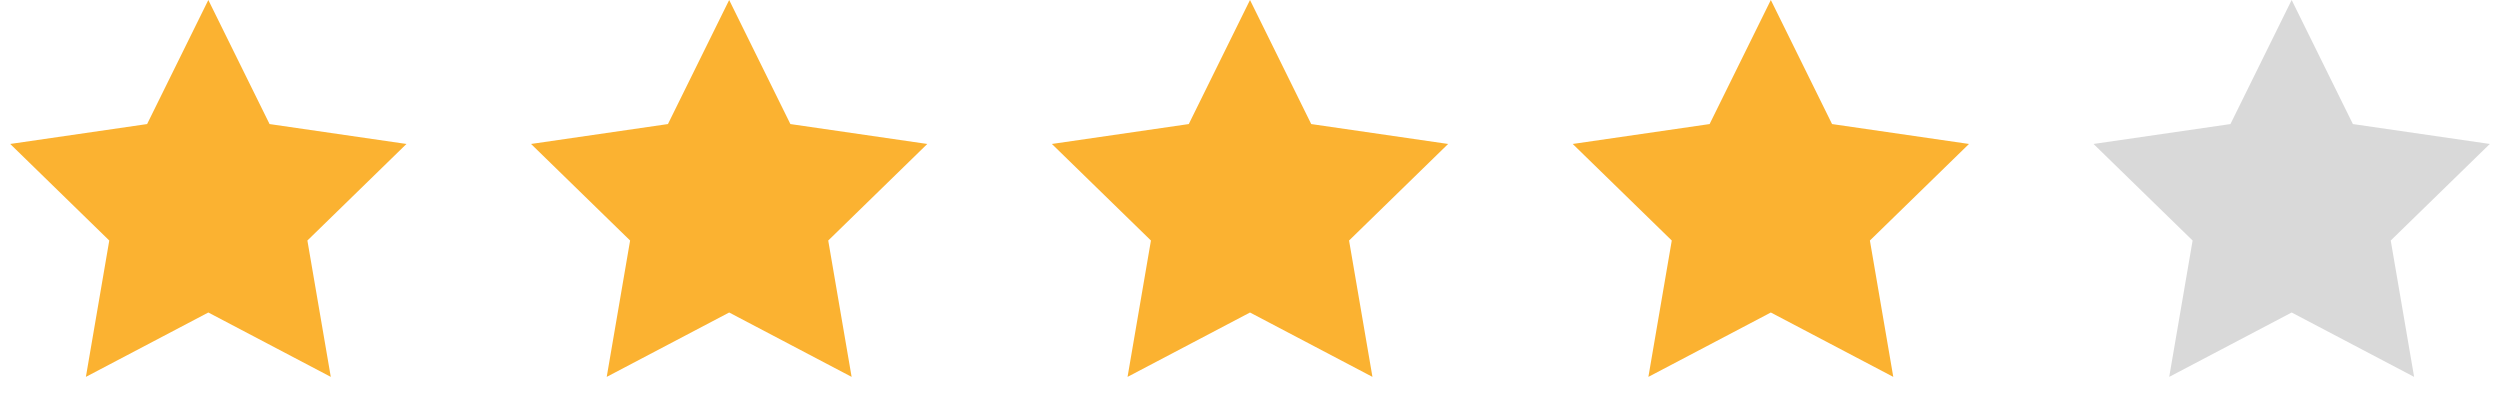
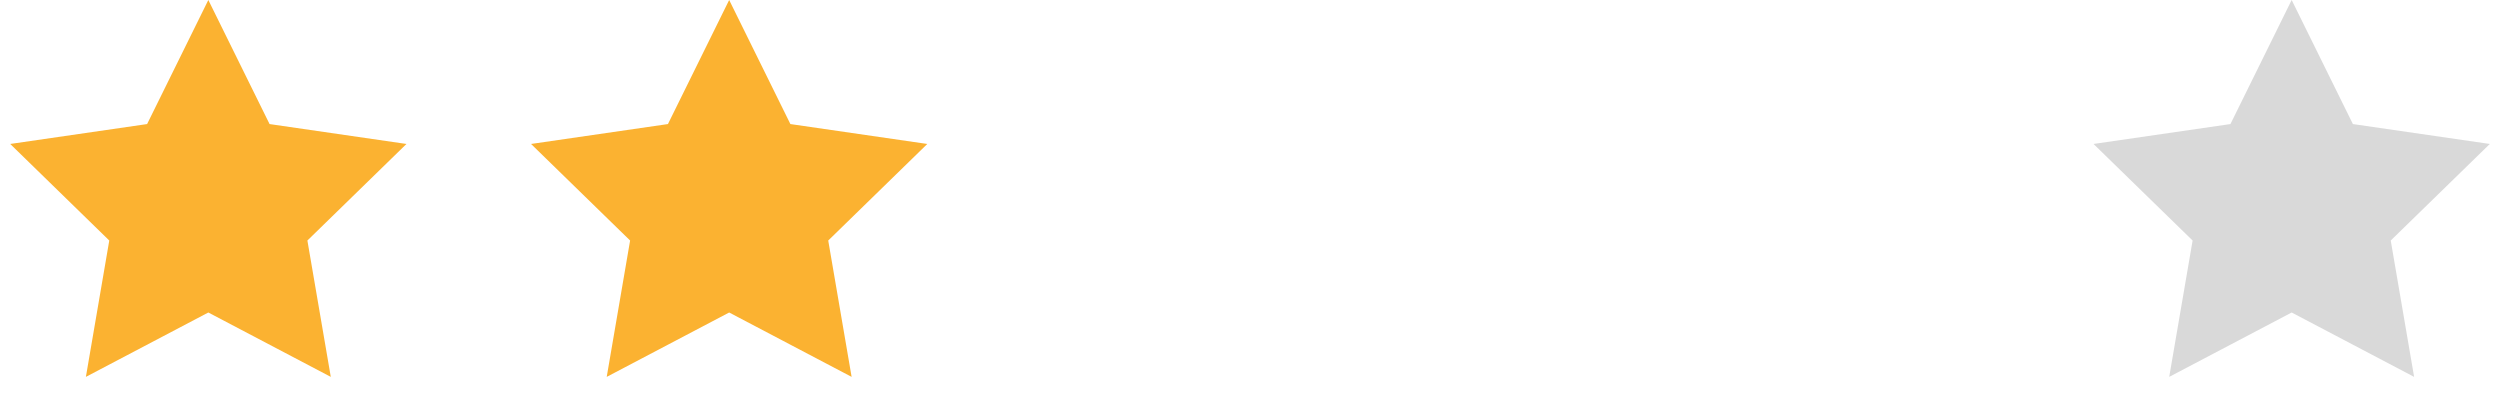
<svg xmlns="http://www.w3.org/2000/svg" width="96" height="16" viewBox="0 0 96 16" fill="none">
  <path d="M8 0L10.351 4.764L15.608 5.528L11.804 9.236L12.702 14.472L8 12L3.298 14.472L4.196 9.236L0.392 5.528L5.649 4.764L8 0Z" fill="#FBB231" />
  <path d="M28 0L30.351 4.764L35.608 5.528L31.804 9.236L32.702 14.472L28 12L23.298 14.472L24.196 9.236L20.392 5.528L25.649 4.764L28 0Z" fill="#FBB231" />
-   <path d="M48 0L50.351 4.764L55.608 5.528L51.804 9.236L52.702 14.472L48 12L43.298 14.472L44.196 9.236L40.392 5.528L45.649 4.764L48 0Z" fill="#FBB231" />
-   <path d="M68 0L70.351 4.764L75.609 5.528L71.804 9.236L72.702 14.472L68 12L63.298 14.472L64.196 9.236L60.392 5.528L65.649 4.764L68 0Z" fill="#FBB231" />
  <path d="M88 0L90.351 4.764L95.609 5.528L91.804 9.236L92.702 14.472L88 12L83.298 14.472L84.196 9.236L80.391 5.528L85.649 4.764L88 0Z" fill="#D9D9D9" />
</svg>